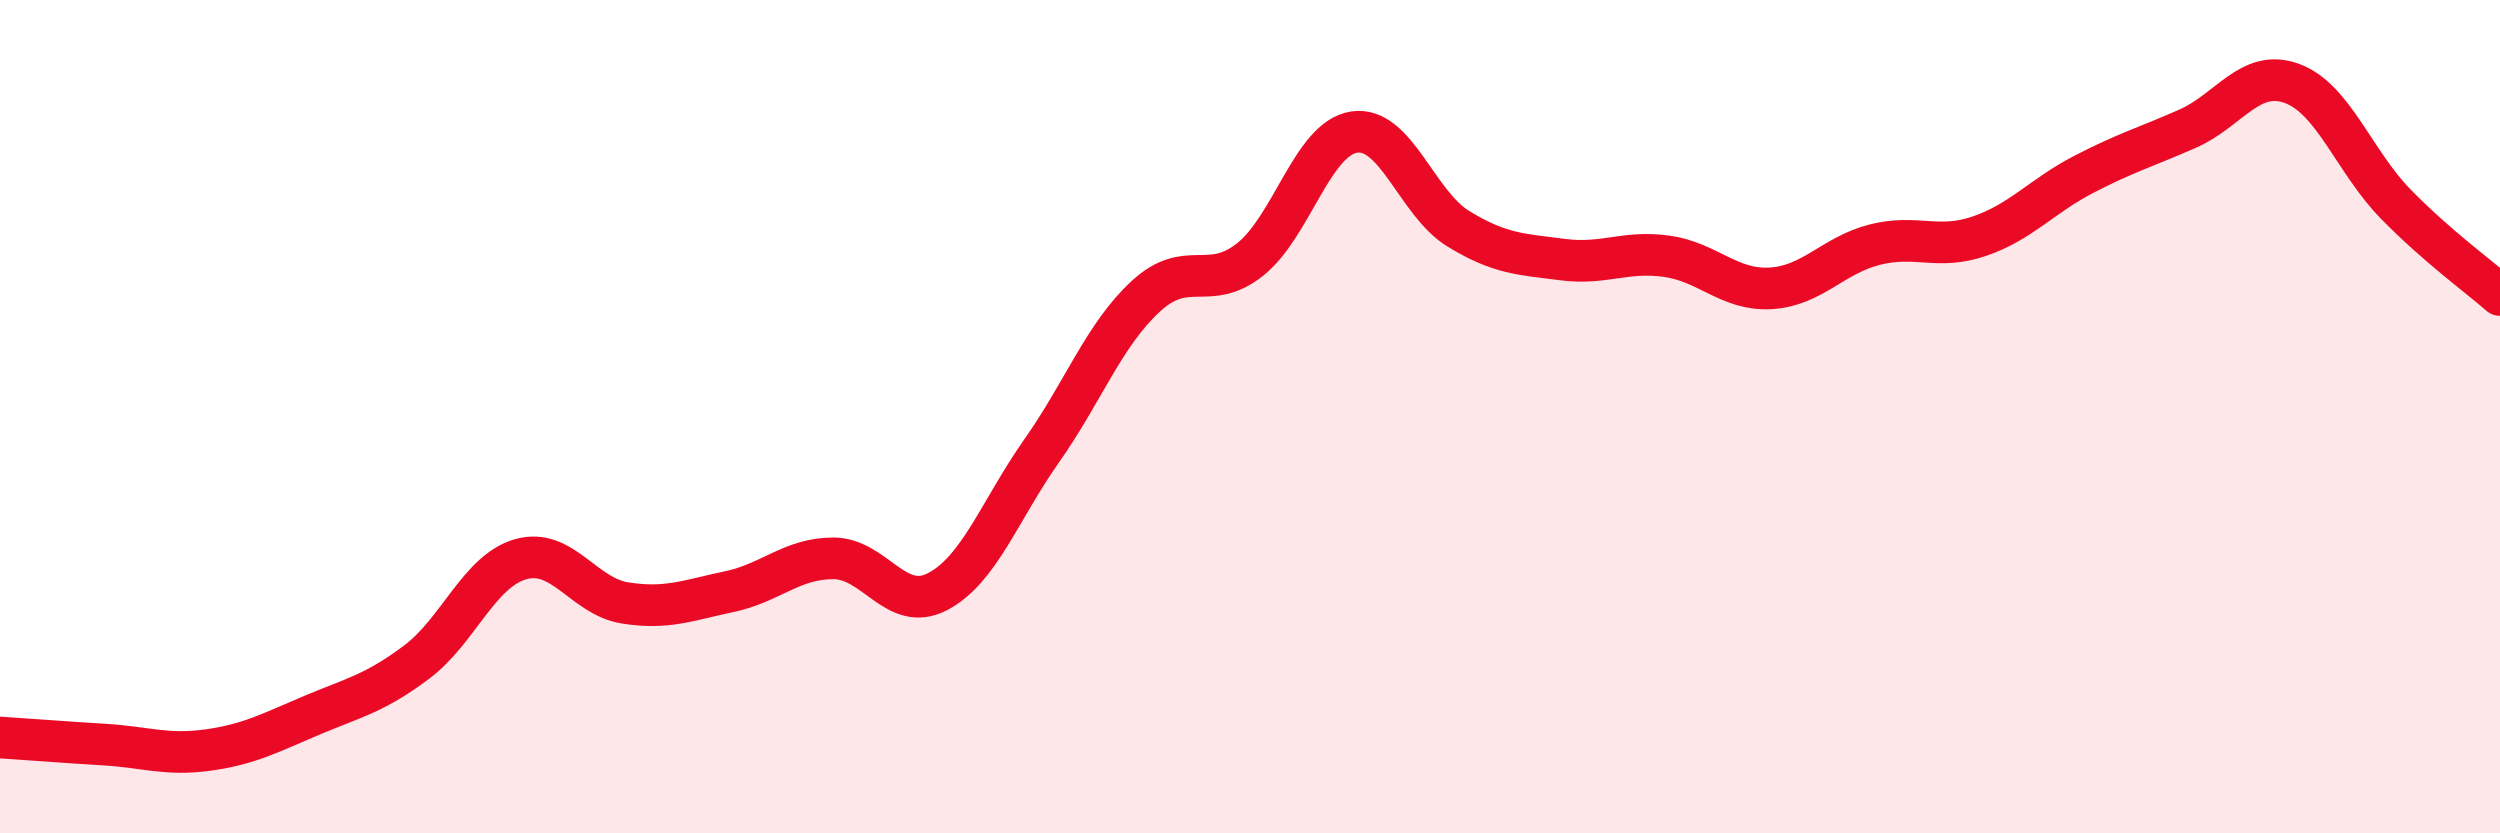
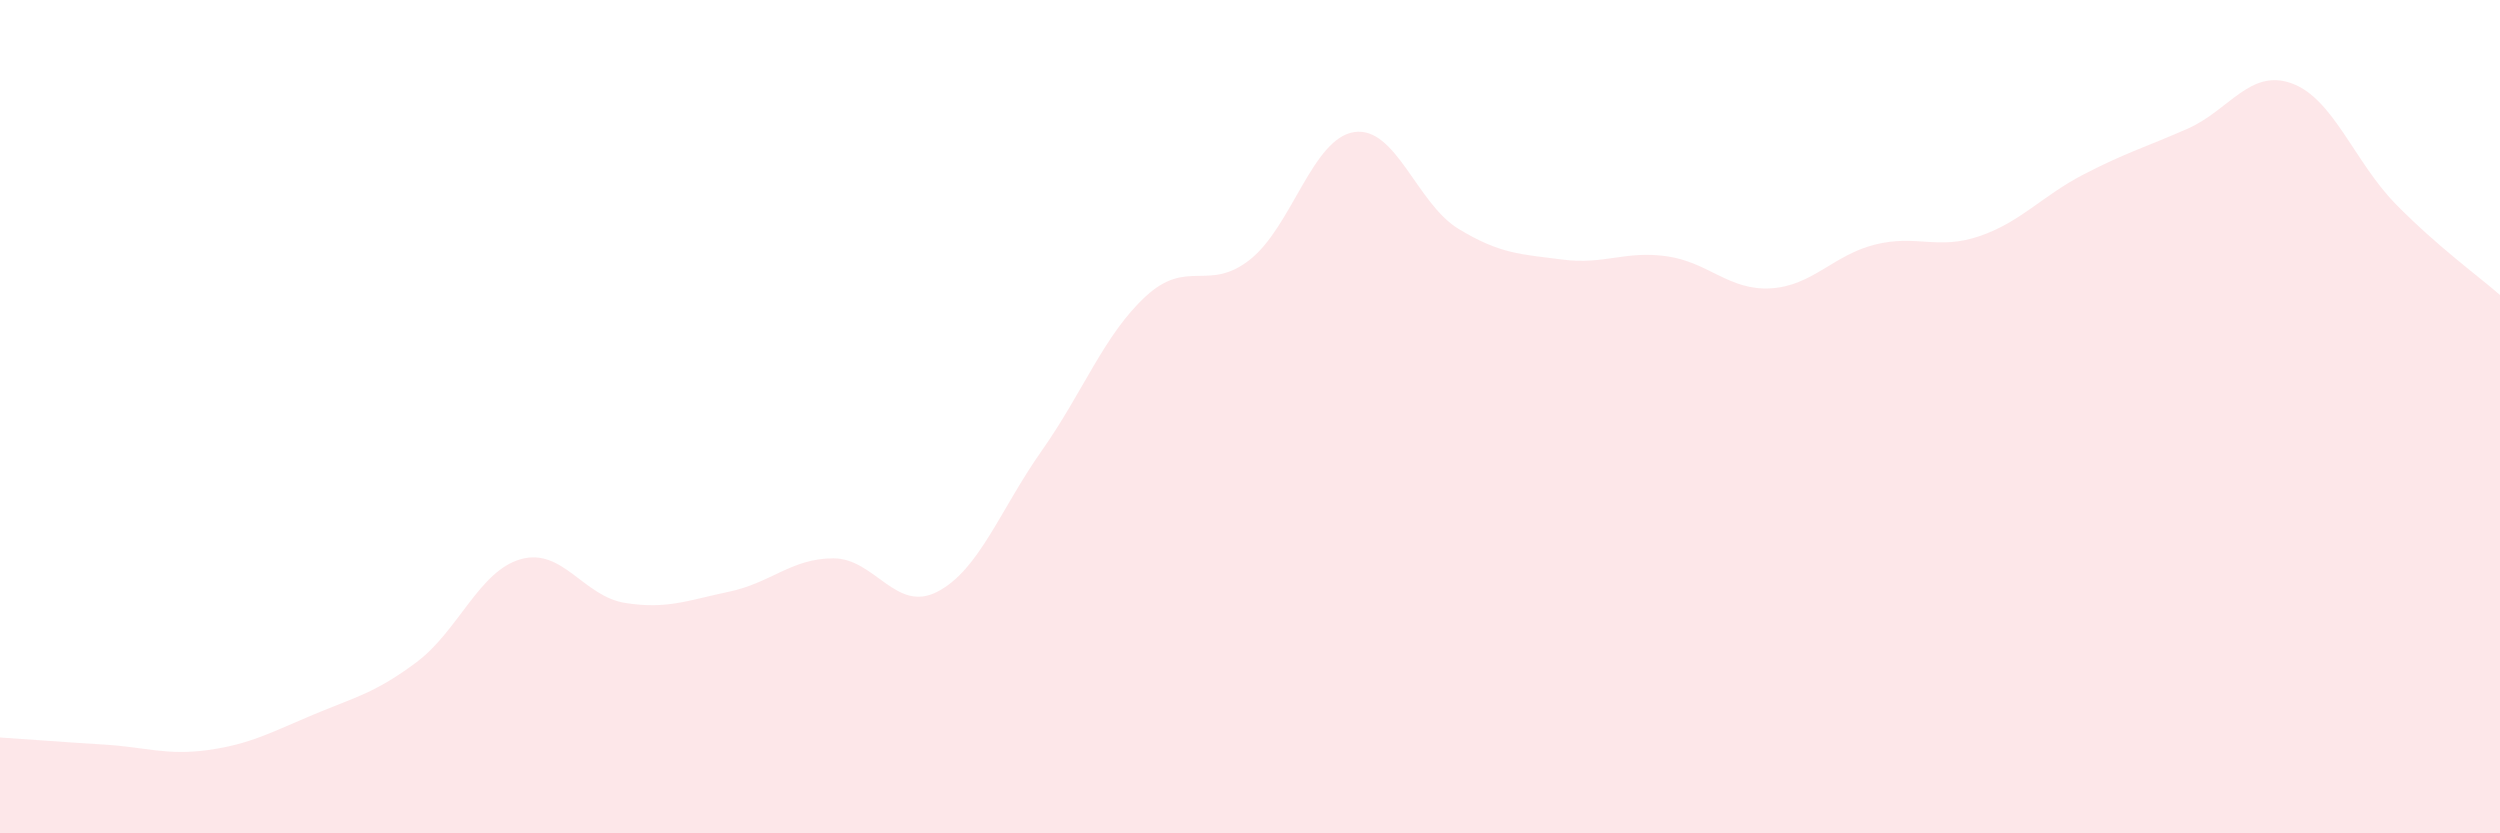
<svg xmlns="http://www.w3.org/2000/svg" width="60" height="20" viewBox="0 0 60 20">
  <path d="M 0,17.7 C 0.5,17.73 1.5,17.81 2.5,17.87 C 3.5,17.93 4,18.14 5,18 C 6,17.86 6.5,17.58 7.5,17.16 C 8.5,16.74 9,16.64 10,15.89 C 11,15.14 11.5,13.7 12.5,13.42 C 13.5,13.14 14,14.31 15,14.47 C 16,14.63 16.5,14.41 17.5,14.2 C 18.5,13.99 19,13.4 20,13.4 C 21,13.4 21.5,14.72 22.5,14.2 C 23.5,13.68 24,12.24 25,10.82 C 26,9.4 26.5,8.03 27.5,7.11 C 28.5,6.19 29,7.02 30,6.23 C 31,5.44 31.5,3.32 32.5,3.17 C 33.5,3.02 34,4.88 35,5.49 C 36,6.1 36.5,6.1 37.5,6.23 C 38.5,6.36 39,6.01 40,6.15 C 41,6.29 41.5,6.98 42.5,6.92 C 43.5,6.86 44,6.12 45,5.87 C 46,5.62 46.5,6.01 47.5,5.67 C 48.5,5.33 49,4.71 50,4.19 C 51,3.67 51.5,3.53 52.5,3.09 C 53.5,2.65 54,1.64 55,2 C 56,2.36 56.5,3.88 57.5,4.9 C 58.5,5.92 59.5,6.64 60,7.08L60 20L0 20Z" fill="#EB0A25" opacity="0.1" stroke-linecap="round" stroke-linejoin="round" />
-   <path d="M 0,17.7 C 0.5,17.73 1.5,17.81 2.5,17.87 C 3.5,17.93 4,18.14 5,18 C 6,17.86 6.5,17.58 7.5,17.16 C 8.5,16.74 9,16.64 10,15.89 C 11,15.14 11.5,13.7 12.5,13.42 C 13.5,13.14 14,14.31 15,14.47 C 16,14.63 16.5,14.41 17.5,14.2 C 18.5,13.99 19,13.4 20,13.4 C 21,13.4 21.5,14.72 22.5,14.2 C 23.5,13.68 24,12.24 25,10.82 C 26,9.4 26.5,8.03 27.5,7.11 C 28.5,6.19 29,7.02 30,6.23 C 31,5.44 31.5,3.32 32.5,3.17 C 33.5,3.02 34,4.88 35,5.49 C 36,6.1 36.5,6.1 37.5,6.23 C 38.5,6.36 39,6.01 40,6.15 C 41,6.29 41.5,6.98 42.5,6.92 C 43.5,6.86 44,6.12 45,5.87 C 46,5.62 46.5,6.01 47.5,5.67 C 48.5,5.33 49,4.71 50,4.19 C 51,3.67 51.5,3.53 52.5,3.09 C 53.5,2.65 54,1.64 55,2 C 56,2.36 56.5,3.88 57.5,4.9 C 58.5,5.92 59.5,6.64 60,7.08" stroke="#EB0A25" stroke-width="1" fill="none" stroke-linecap="round" stroke-linejoin="round" />
</svg>